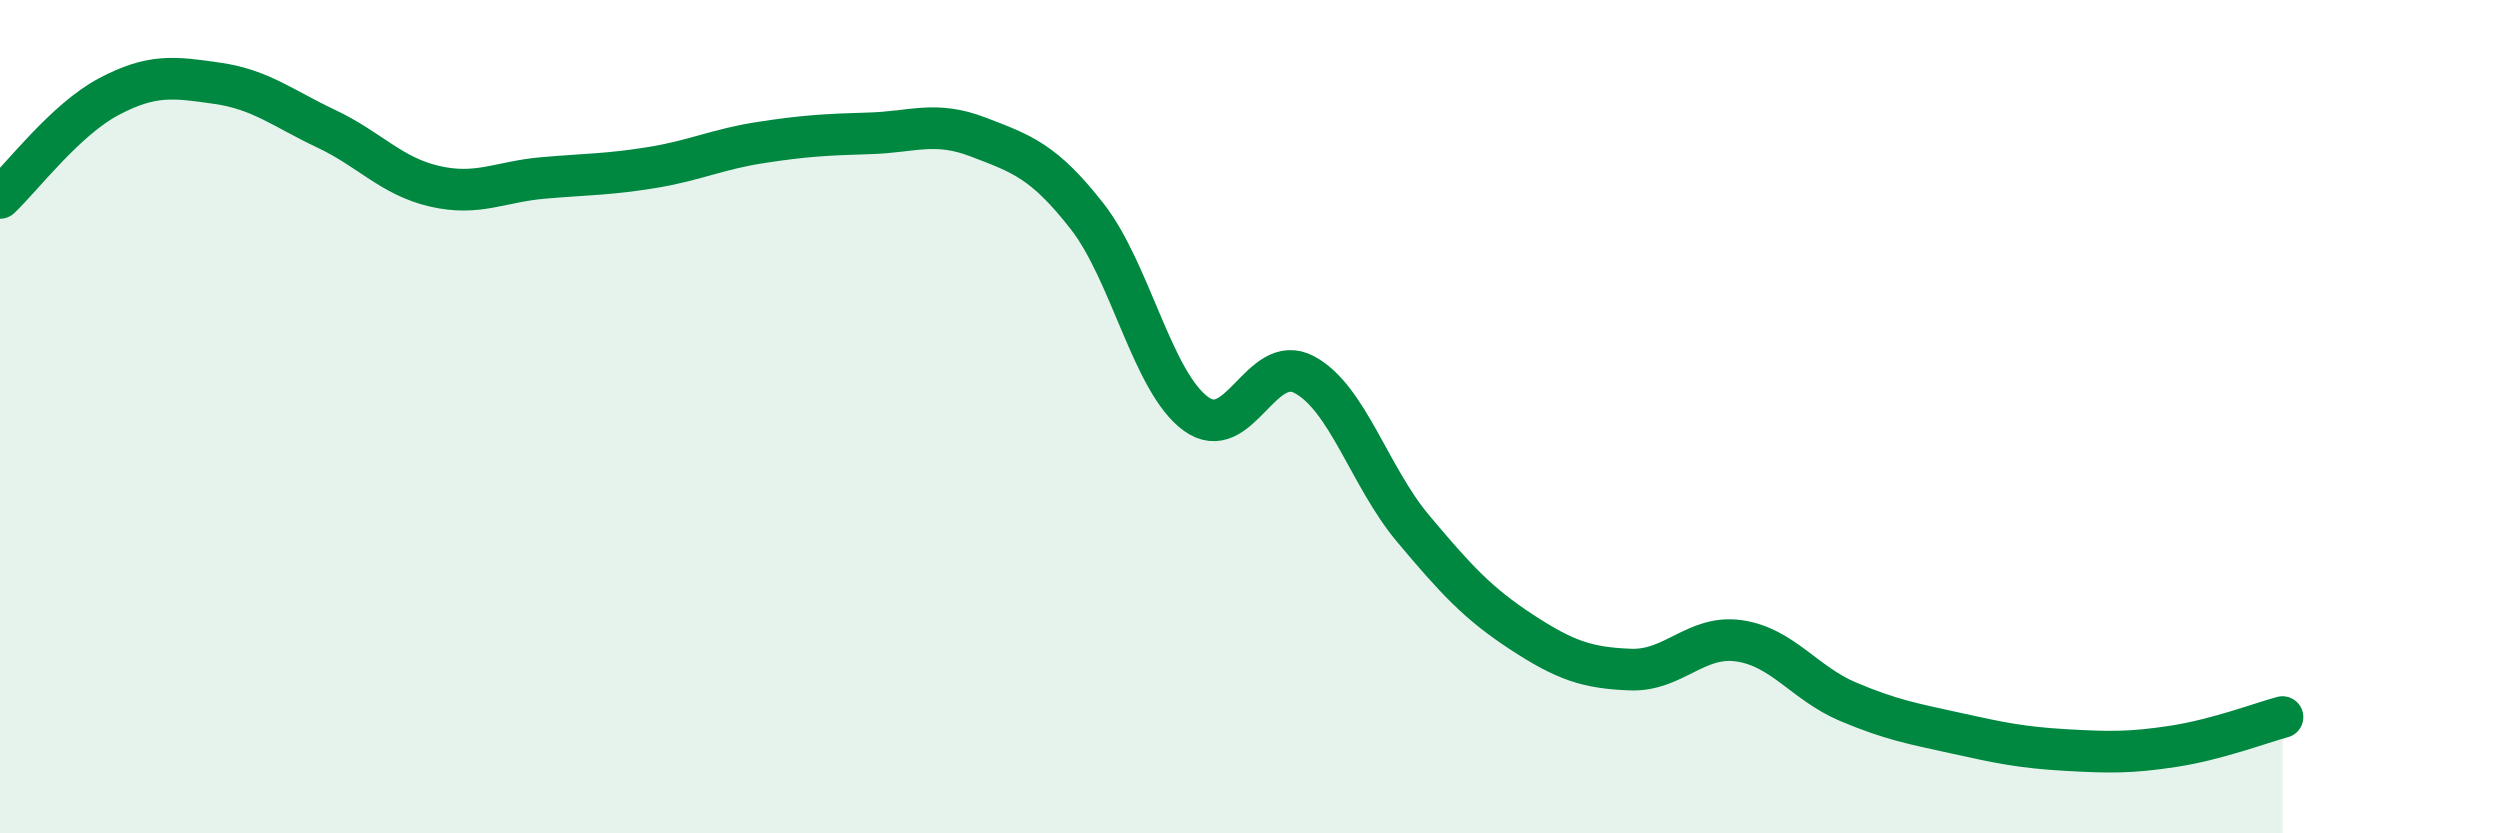
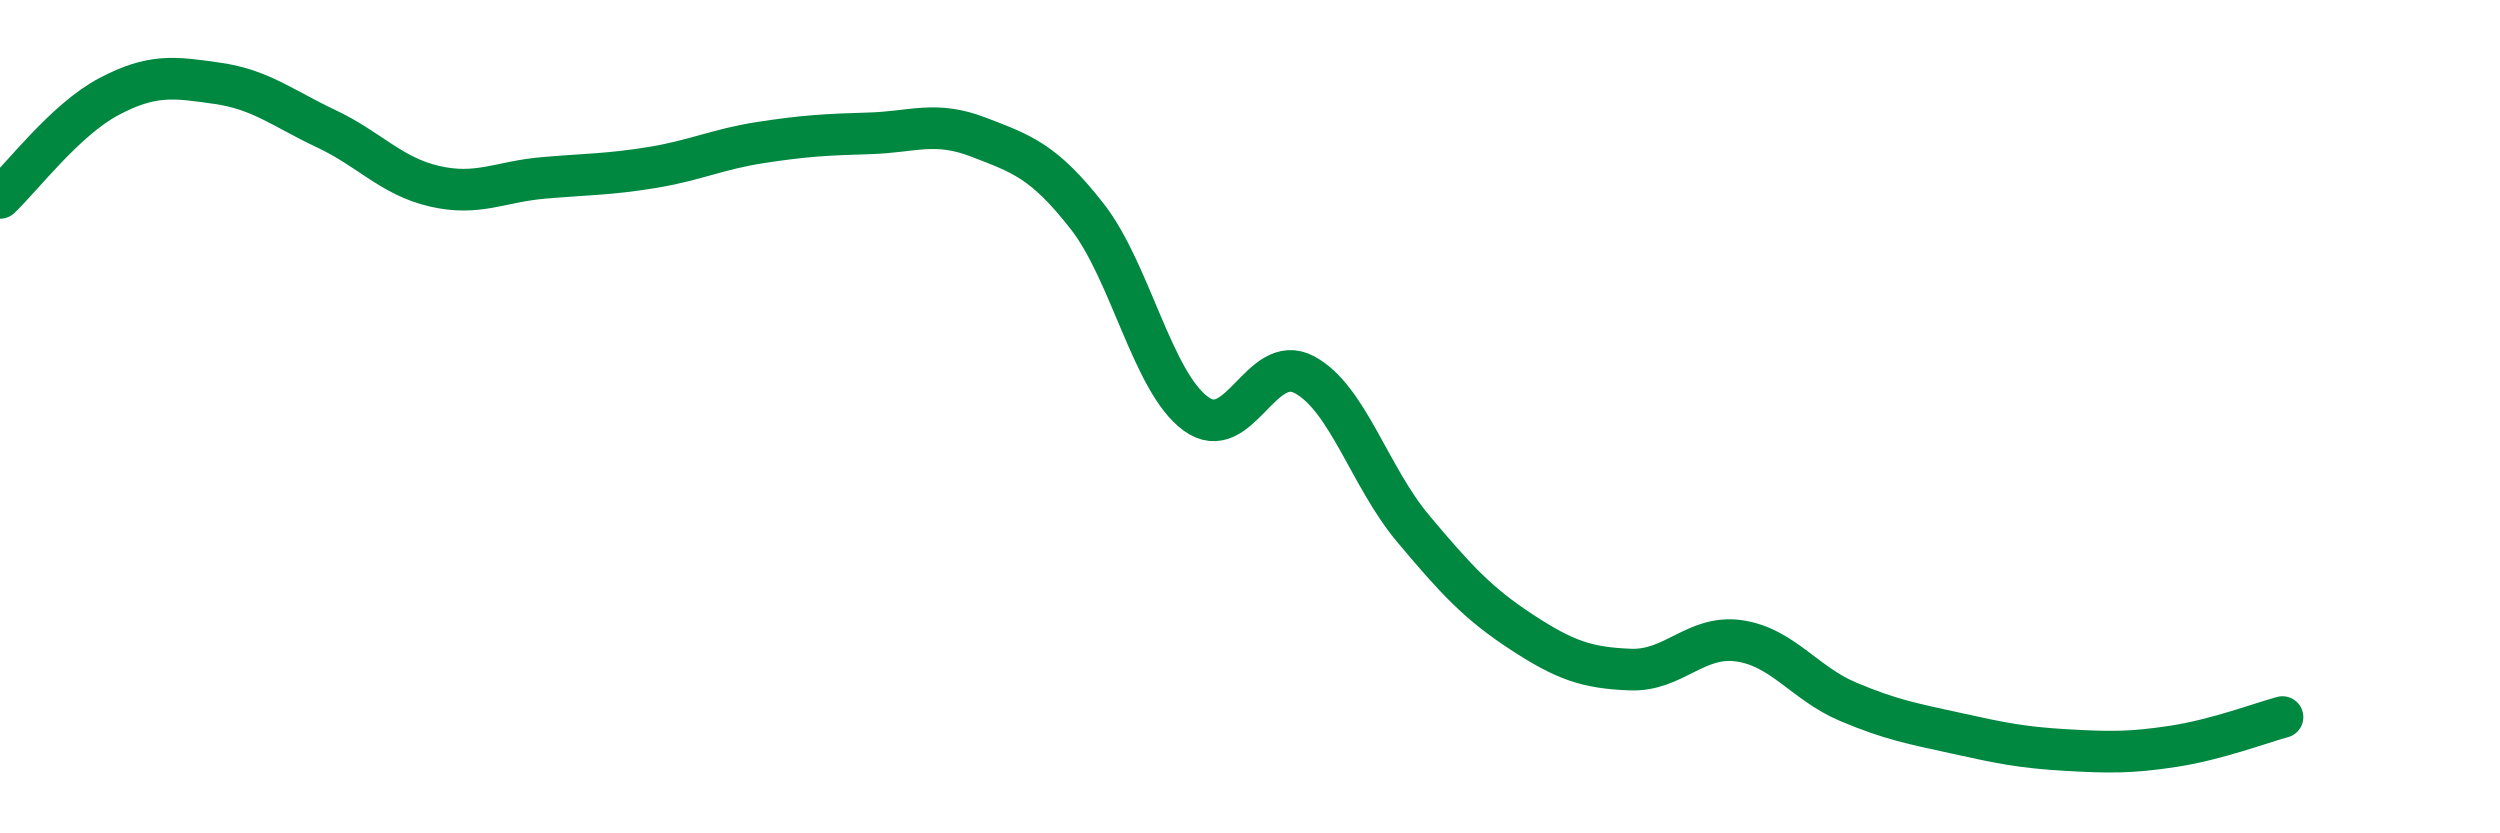
<svg xmlns="http://www.w3.org/2000/svg" width="60" height="20" viewBox="0 0 60 20">
-   <path d="M 0,4.75 C 0.52,4.26 1.57,2.87 2.61,2.32 C 3.65,1.77 4.18,1.85 5.22,2 C 6.26,2.15 6.79,2.6 7.83,3.09 C 8.87,3.58 9.39,4.23 10.43,4.47 C 11.47,4.71 12,4.36 13.04,4.27 C 14.08,4.18 14.61,4.19 15.65,4.02 C 16.69,3.85 17.22,3.58 18.26,3.42 C 19.3,3.26 19.83,3.23 20.87,3.2 C 21.91,3.17 22.44,2.89 23.48,3.29 C 24.52,3.69 25.05,3.86 26.09,5.19 C 27.13,6.52 27.66,9.17 28.7,9.93 C 29.74,10.69 30.26,8.44 31.3,8.99 C 32.34,9.54 32.87,11.44 33.91,12.68 C 34.95,13.92 35.48,14.49 36.52,15.17 C 37.56,15.85 38.09,16.03 39.13,16.07 C 40.17,16.11 40.7,15.23 41.74,15.38 C 42.78,15.53 43.31,16.4 44.35,16.84 C 45.39,17.28 45.92,17.37 46.96,17.6 C 48,17.83 48.53,17.94 49.57,18 C 50.61,18.06 51.13,18.07 52.17,17.91 C 53.21,17.75 54.26,17.35 54.78,17.21L54.78 20L0 20Z" fill="#008740" opacity="0.1" stroke-linecap="round" stroke-linejoin="round" />
  <path d="M 0,4.75 C 0.52,4.26 1.57,2.87 2.61,2.32 C 3.65,1.77 4.18,1.85 5.22,2 C 6.26,2.15 6.79,2.6 7.83,3.09 C 8.87,3.58 9.39,4.23 10.43,4.47 C 11.47,4.71 12,4.36 13.04,4.27 C 14.08,4.18 14.61,4.19 15.65,4.02 C 16.69,3.85 17.22,3.58 18.26,3.42 C 19.3,3.26 19.83,3.23 20.87,3.2 C 21.91,3.17 22.44,2.89 23.48,3.29 C 24.52,3.69 25.05,3.86 26.09,5.19 C 27.13,6.52 27.66,9.17 28.7,9.93 C 29.74,10.69 30.26,8.44 31.3,8.99 C 32.34,9.54 32.87,11.44 33.91,12.68 C 34.95,13.92 35.48,14.49 36.52,15.17 C 37.56,15.85 38.09,16.03 39.13,16.07 C 40.17,16.11 40.7,15.23 41.74,15.38 C 42.78,15.53 43.31,16.4 44.35,16.84 C 45.39,17.28 45.92,17.37 46.96,17.6 C 48,17.83 48.53,17.94 49.57,18 C 50.61,18.06 51.13,18.07 52.17,17.91 C 53.21,17.75 54.26,17.35 54.78,17.21" stroke="#008740" stroke-width="1" fill="none" stroke-linecap="round" stroke-linejoin="round" />
</svg>